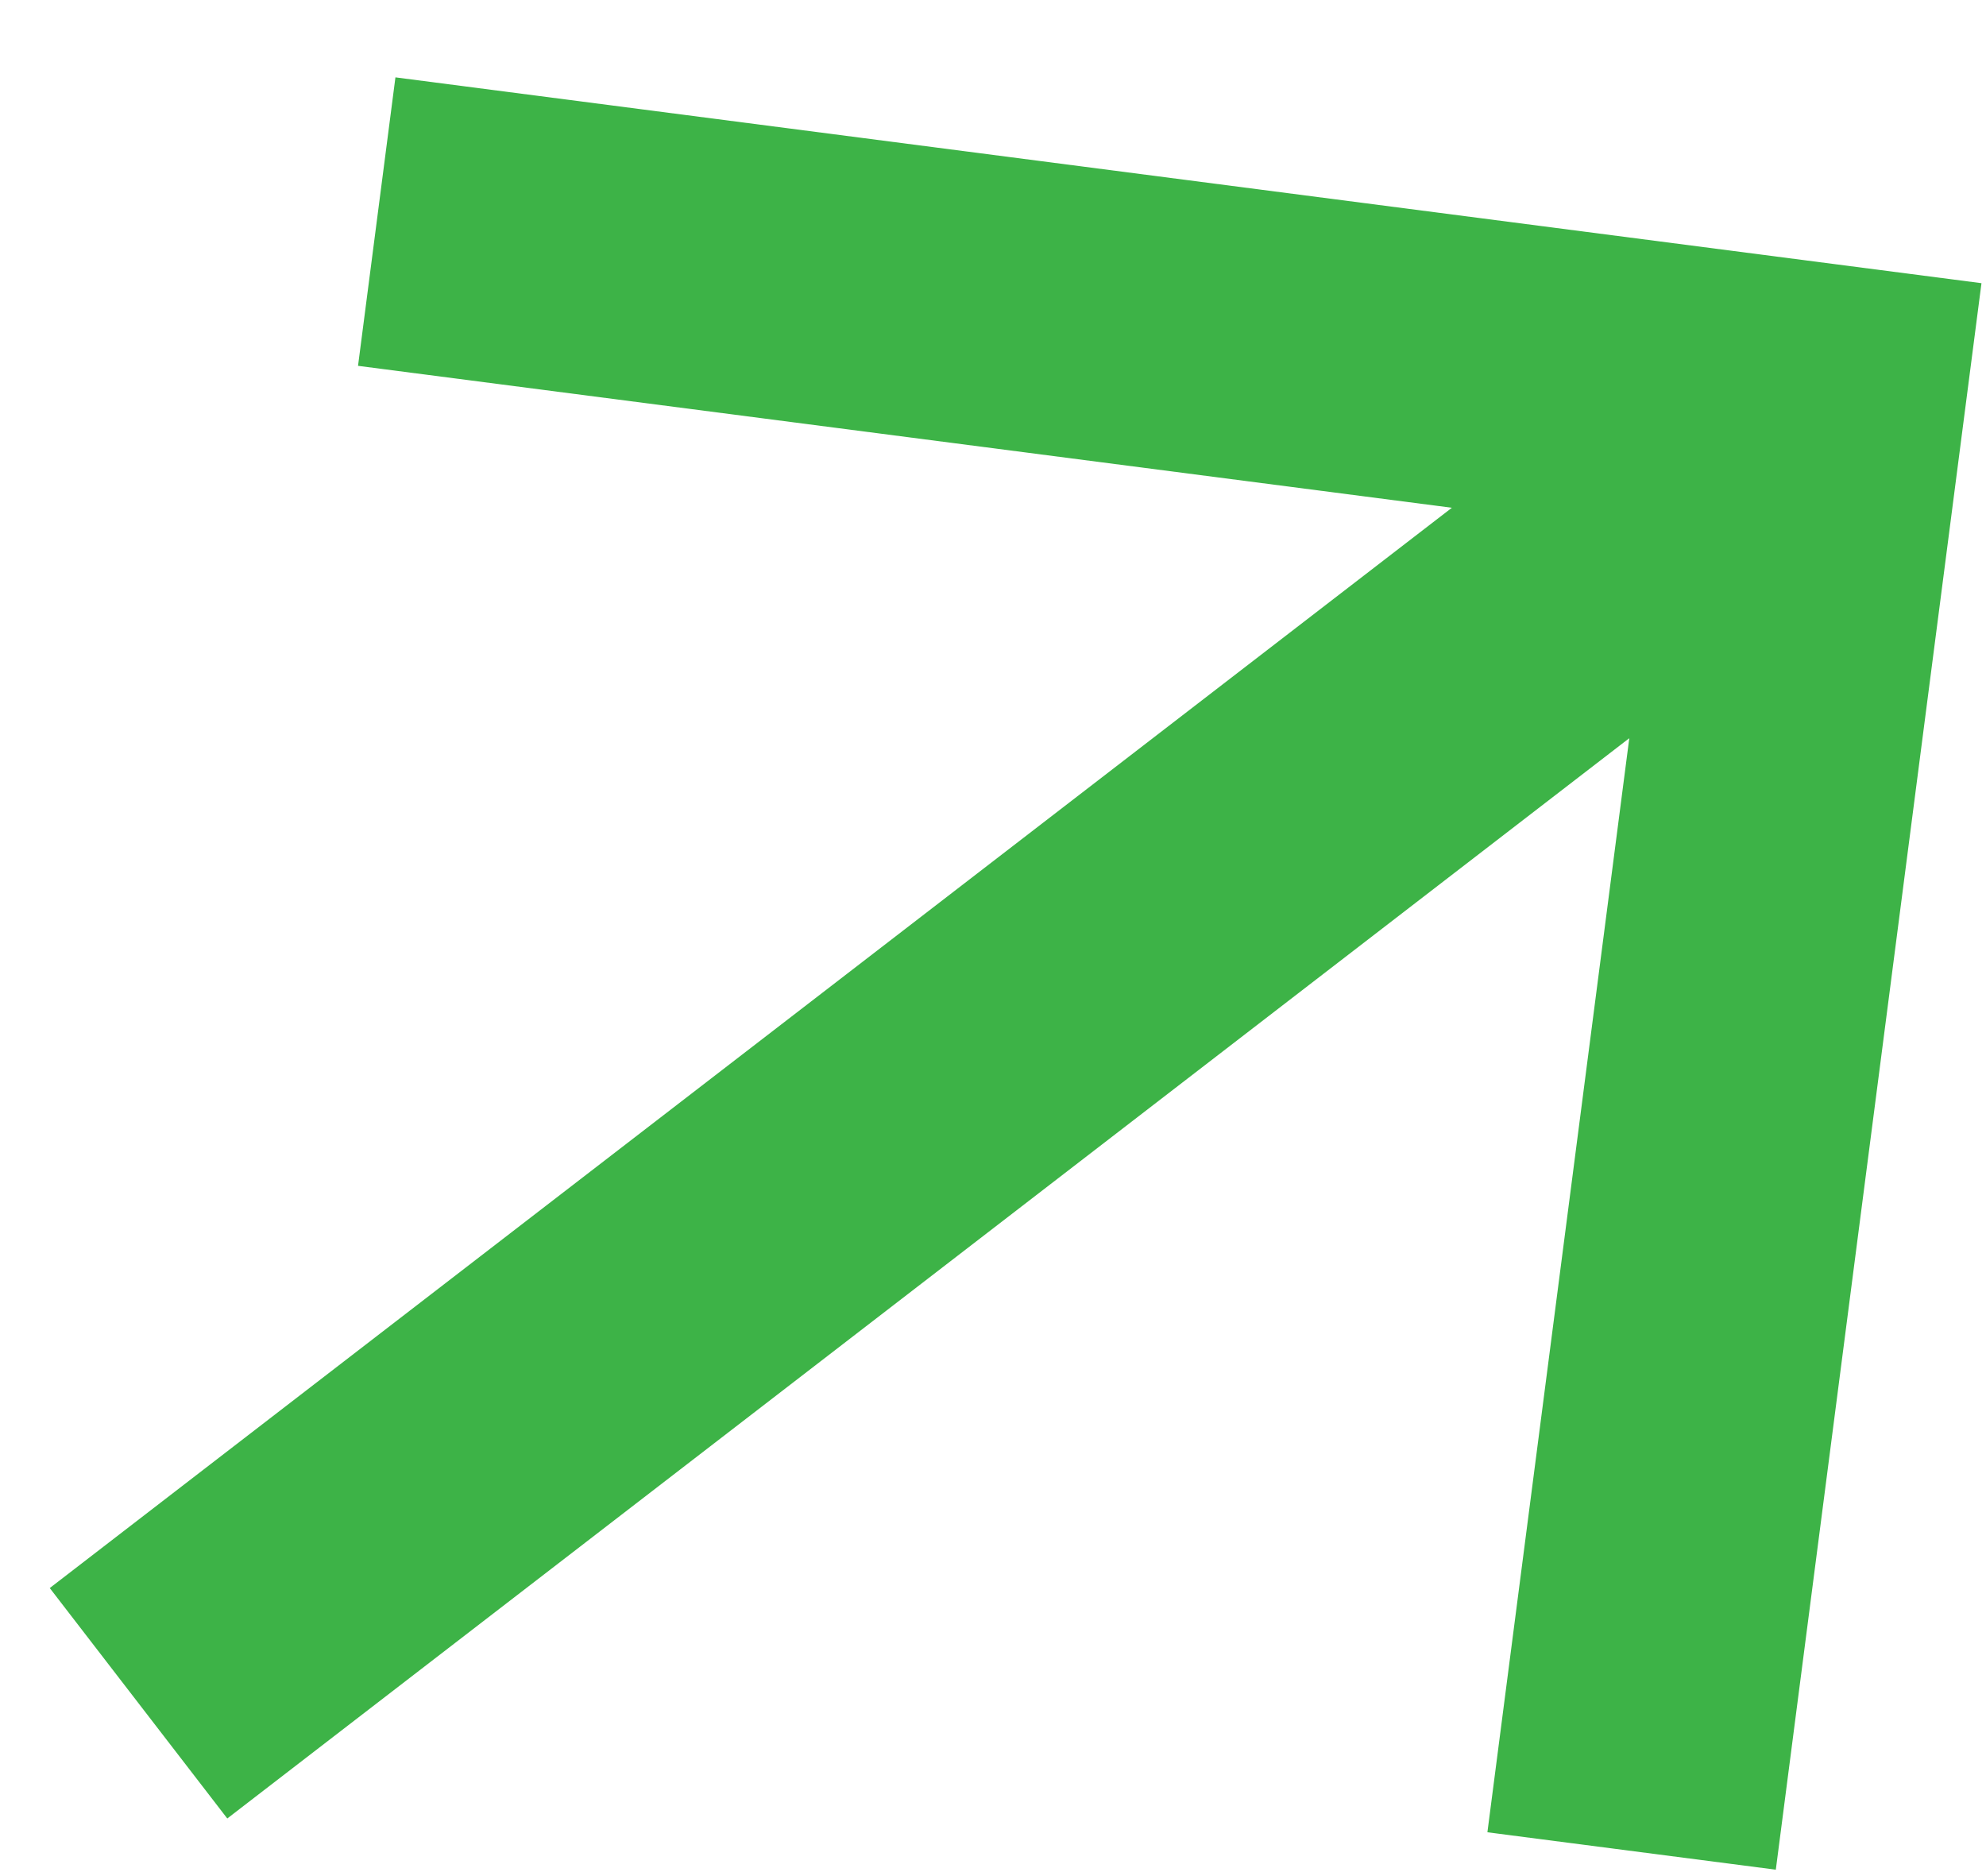
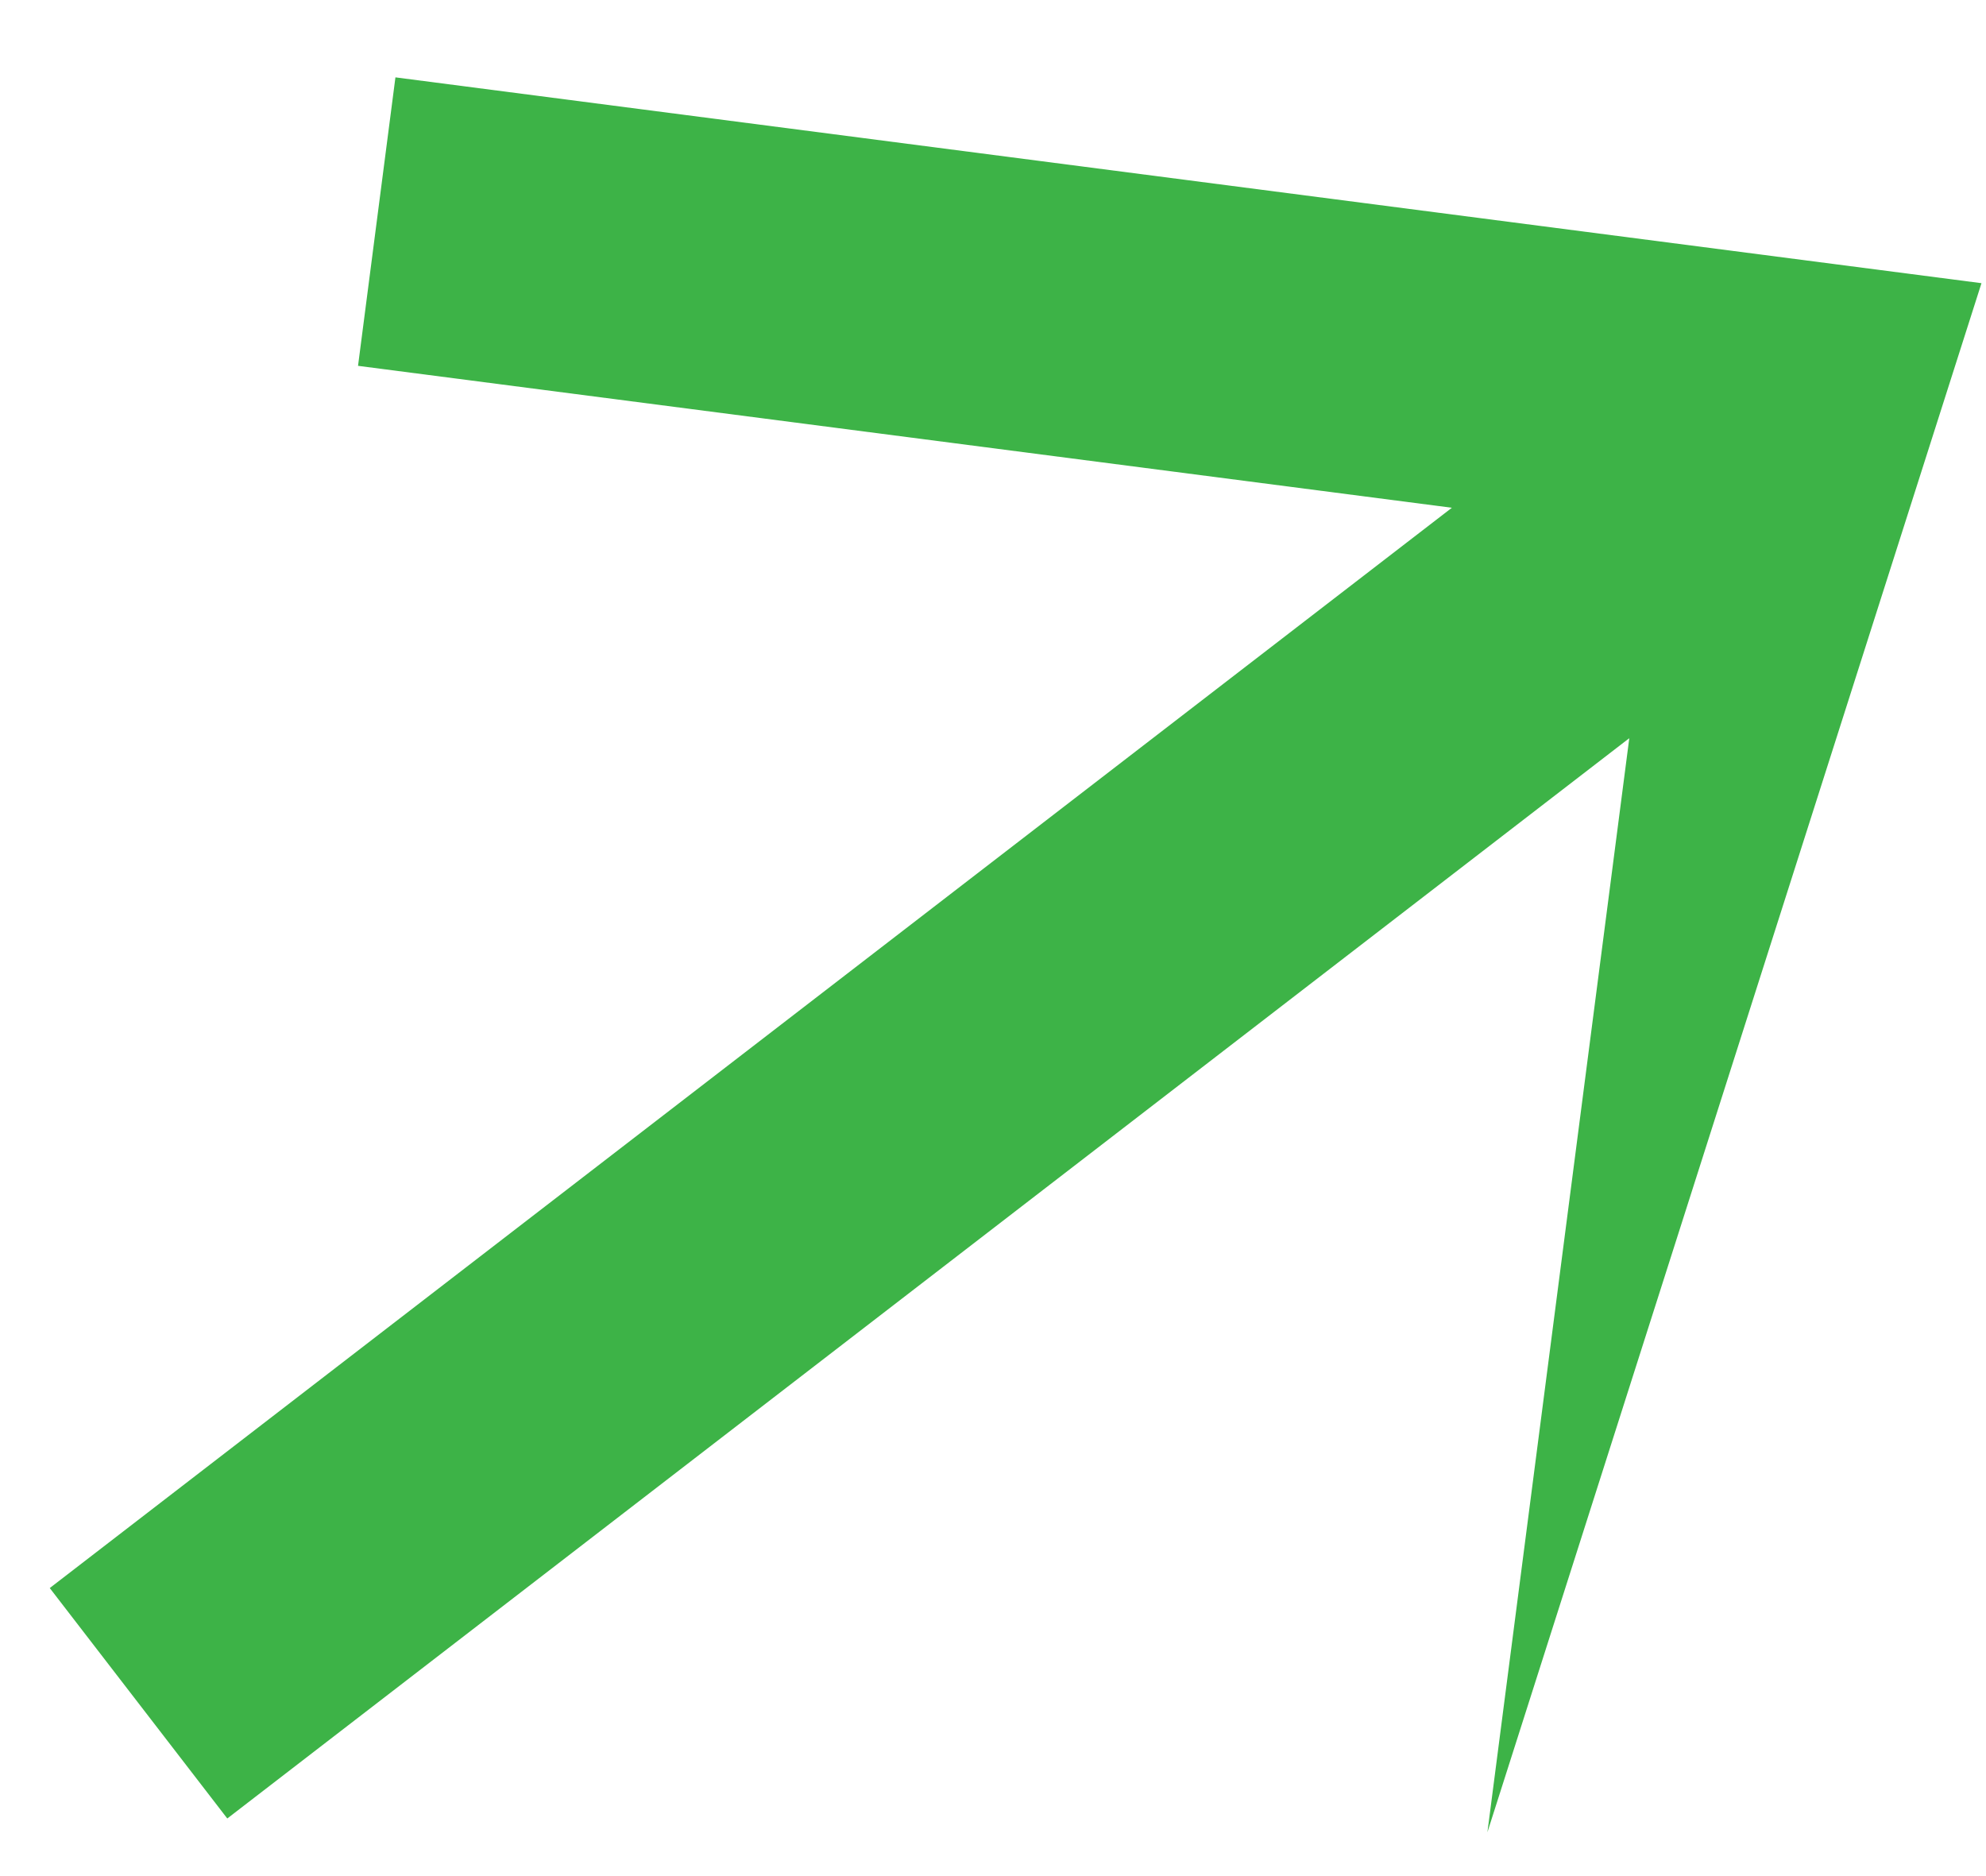
<svg xmlns="http://www.w3.org/2000/svg" width="18" height="17" viewBox="0 0 18 17" fill="none">
-   <path d="M14.767 6.689L2.06 16.478L0.451 14.39L13.159 4.601L3.245 3.315L3.584 0.701L17.959 2.566L16.095 16.942L13.481 16.603L14.767 6.689Z" fill="#3DB347" />
+   <path d="M14.767 6.689L2.06 16.478L0.451 14.39L13.159 4.601L3.245 3.315L3.584 0.701L17.959 2.566L13.481 16.603L14.767 6.689Z" fill="#3DB347" />
</svg>